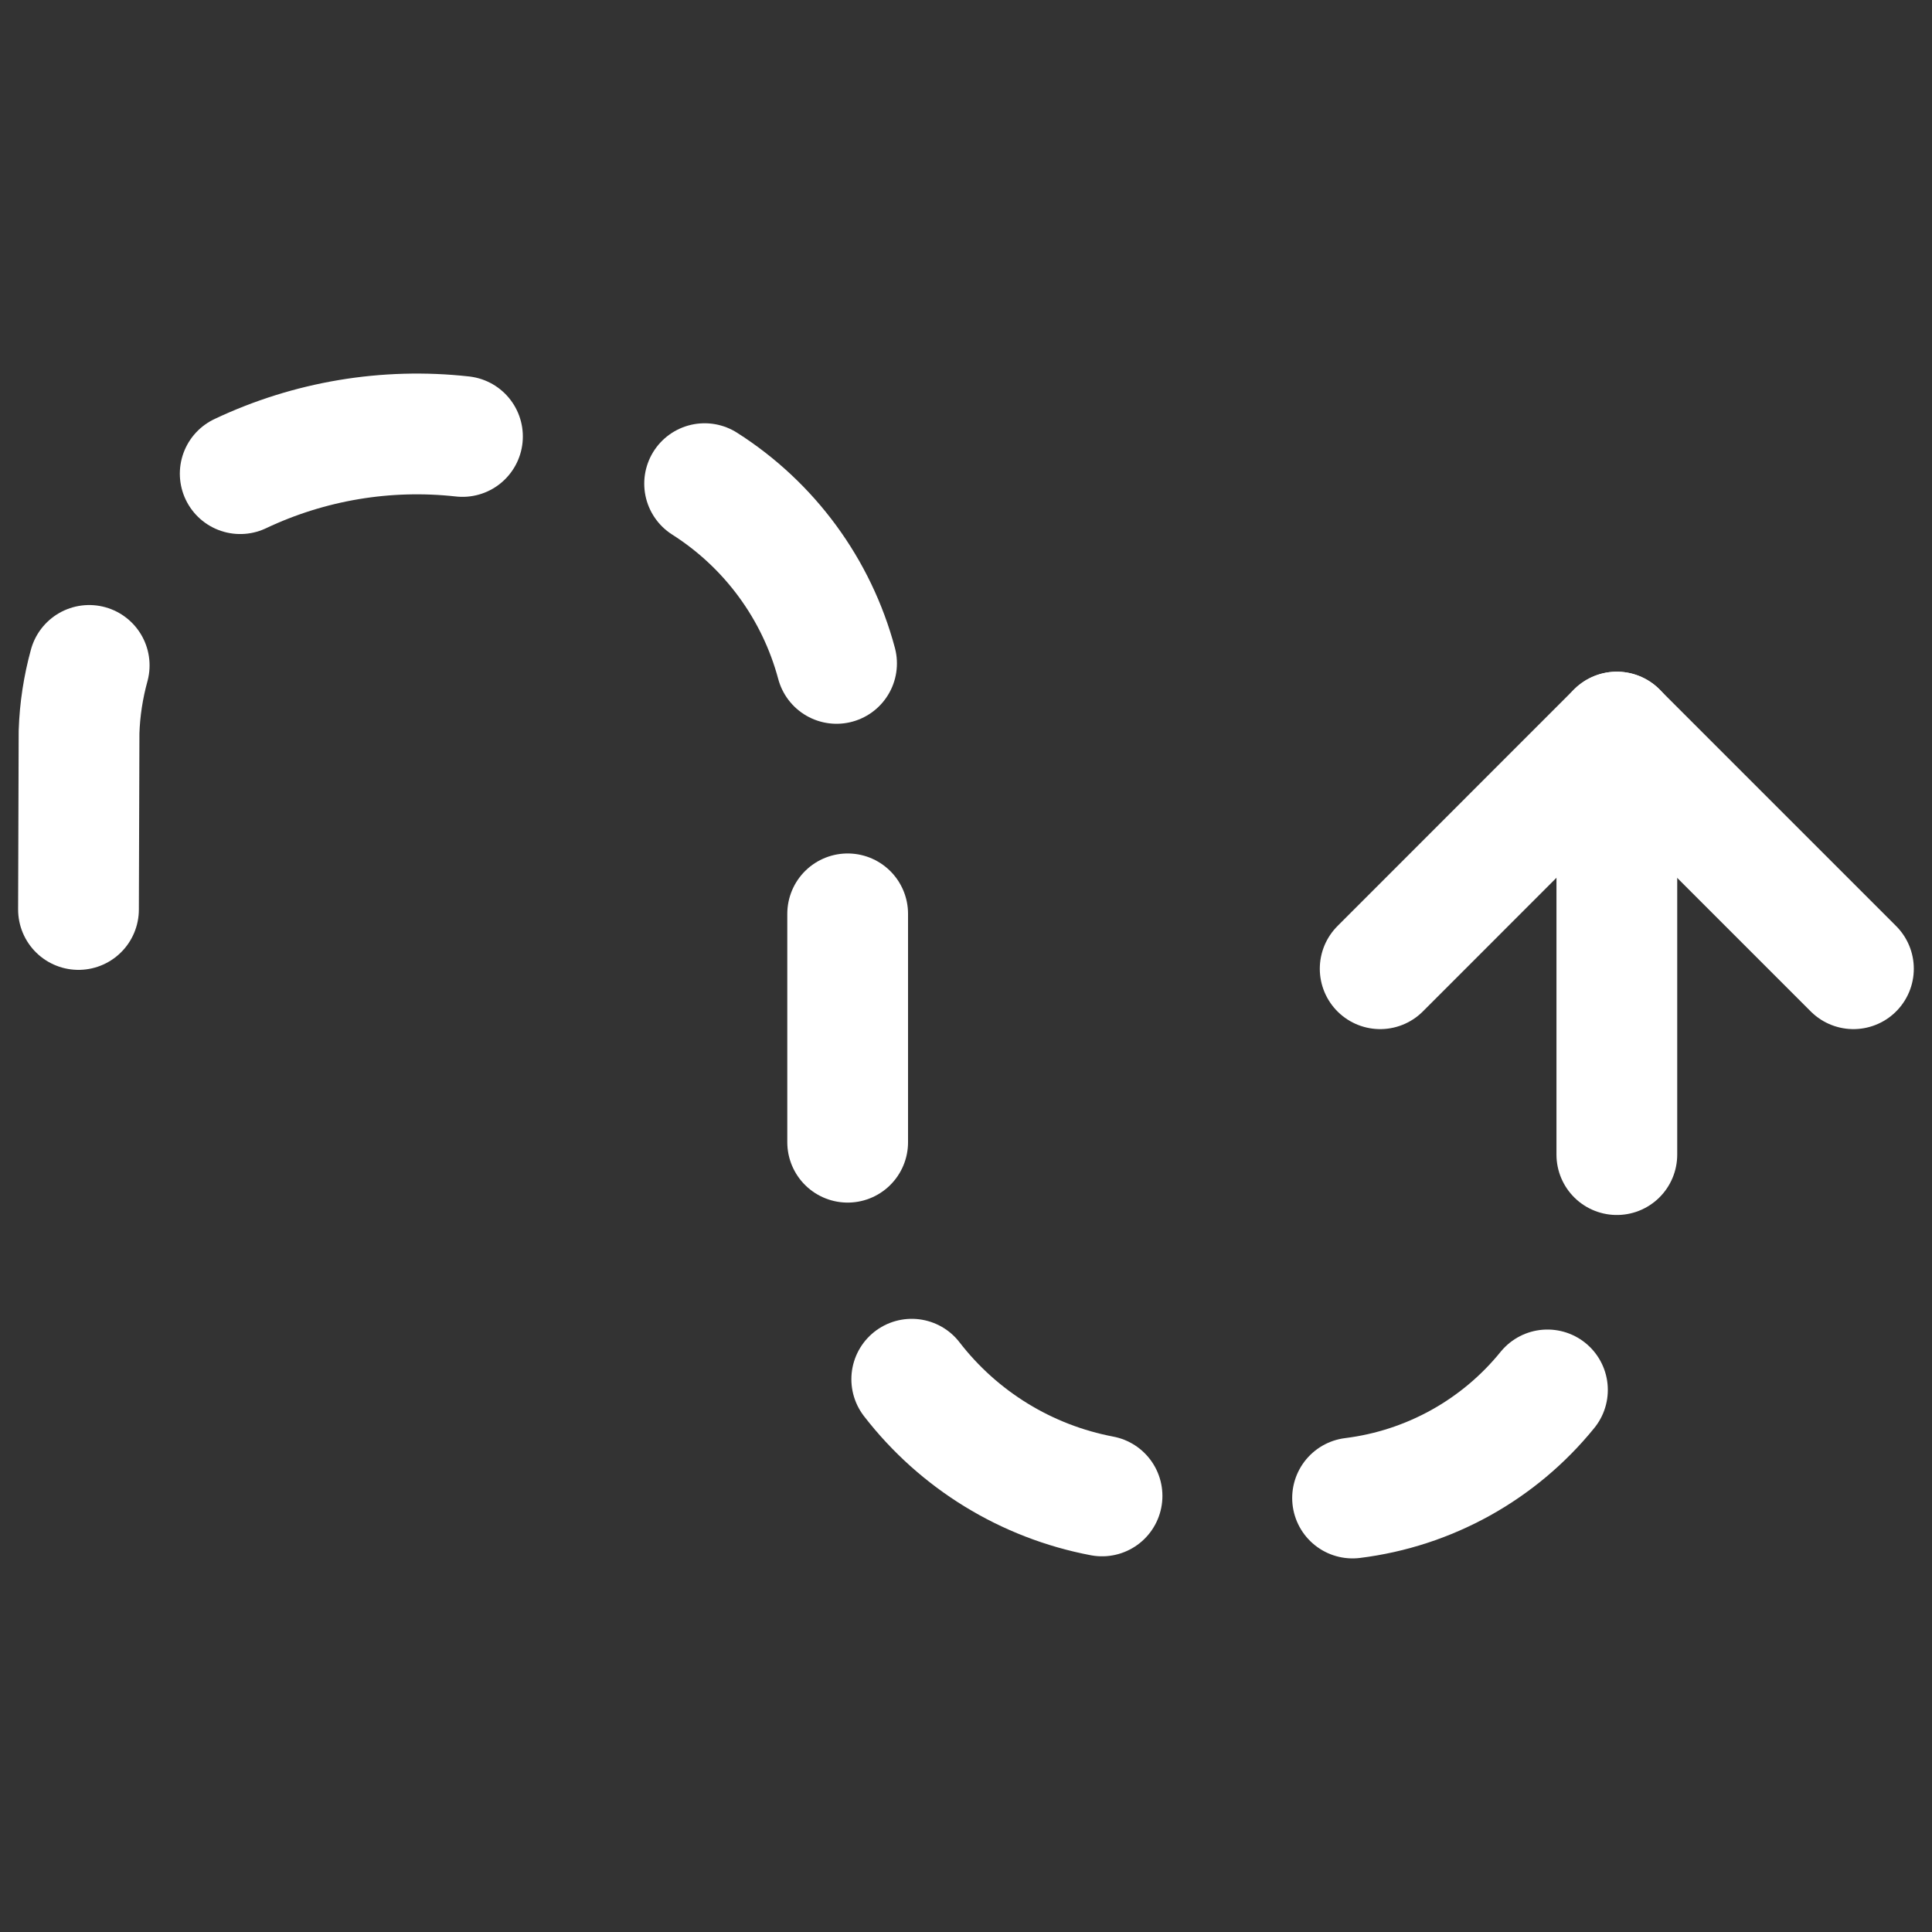
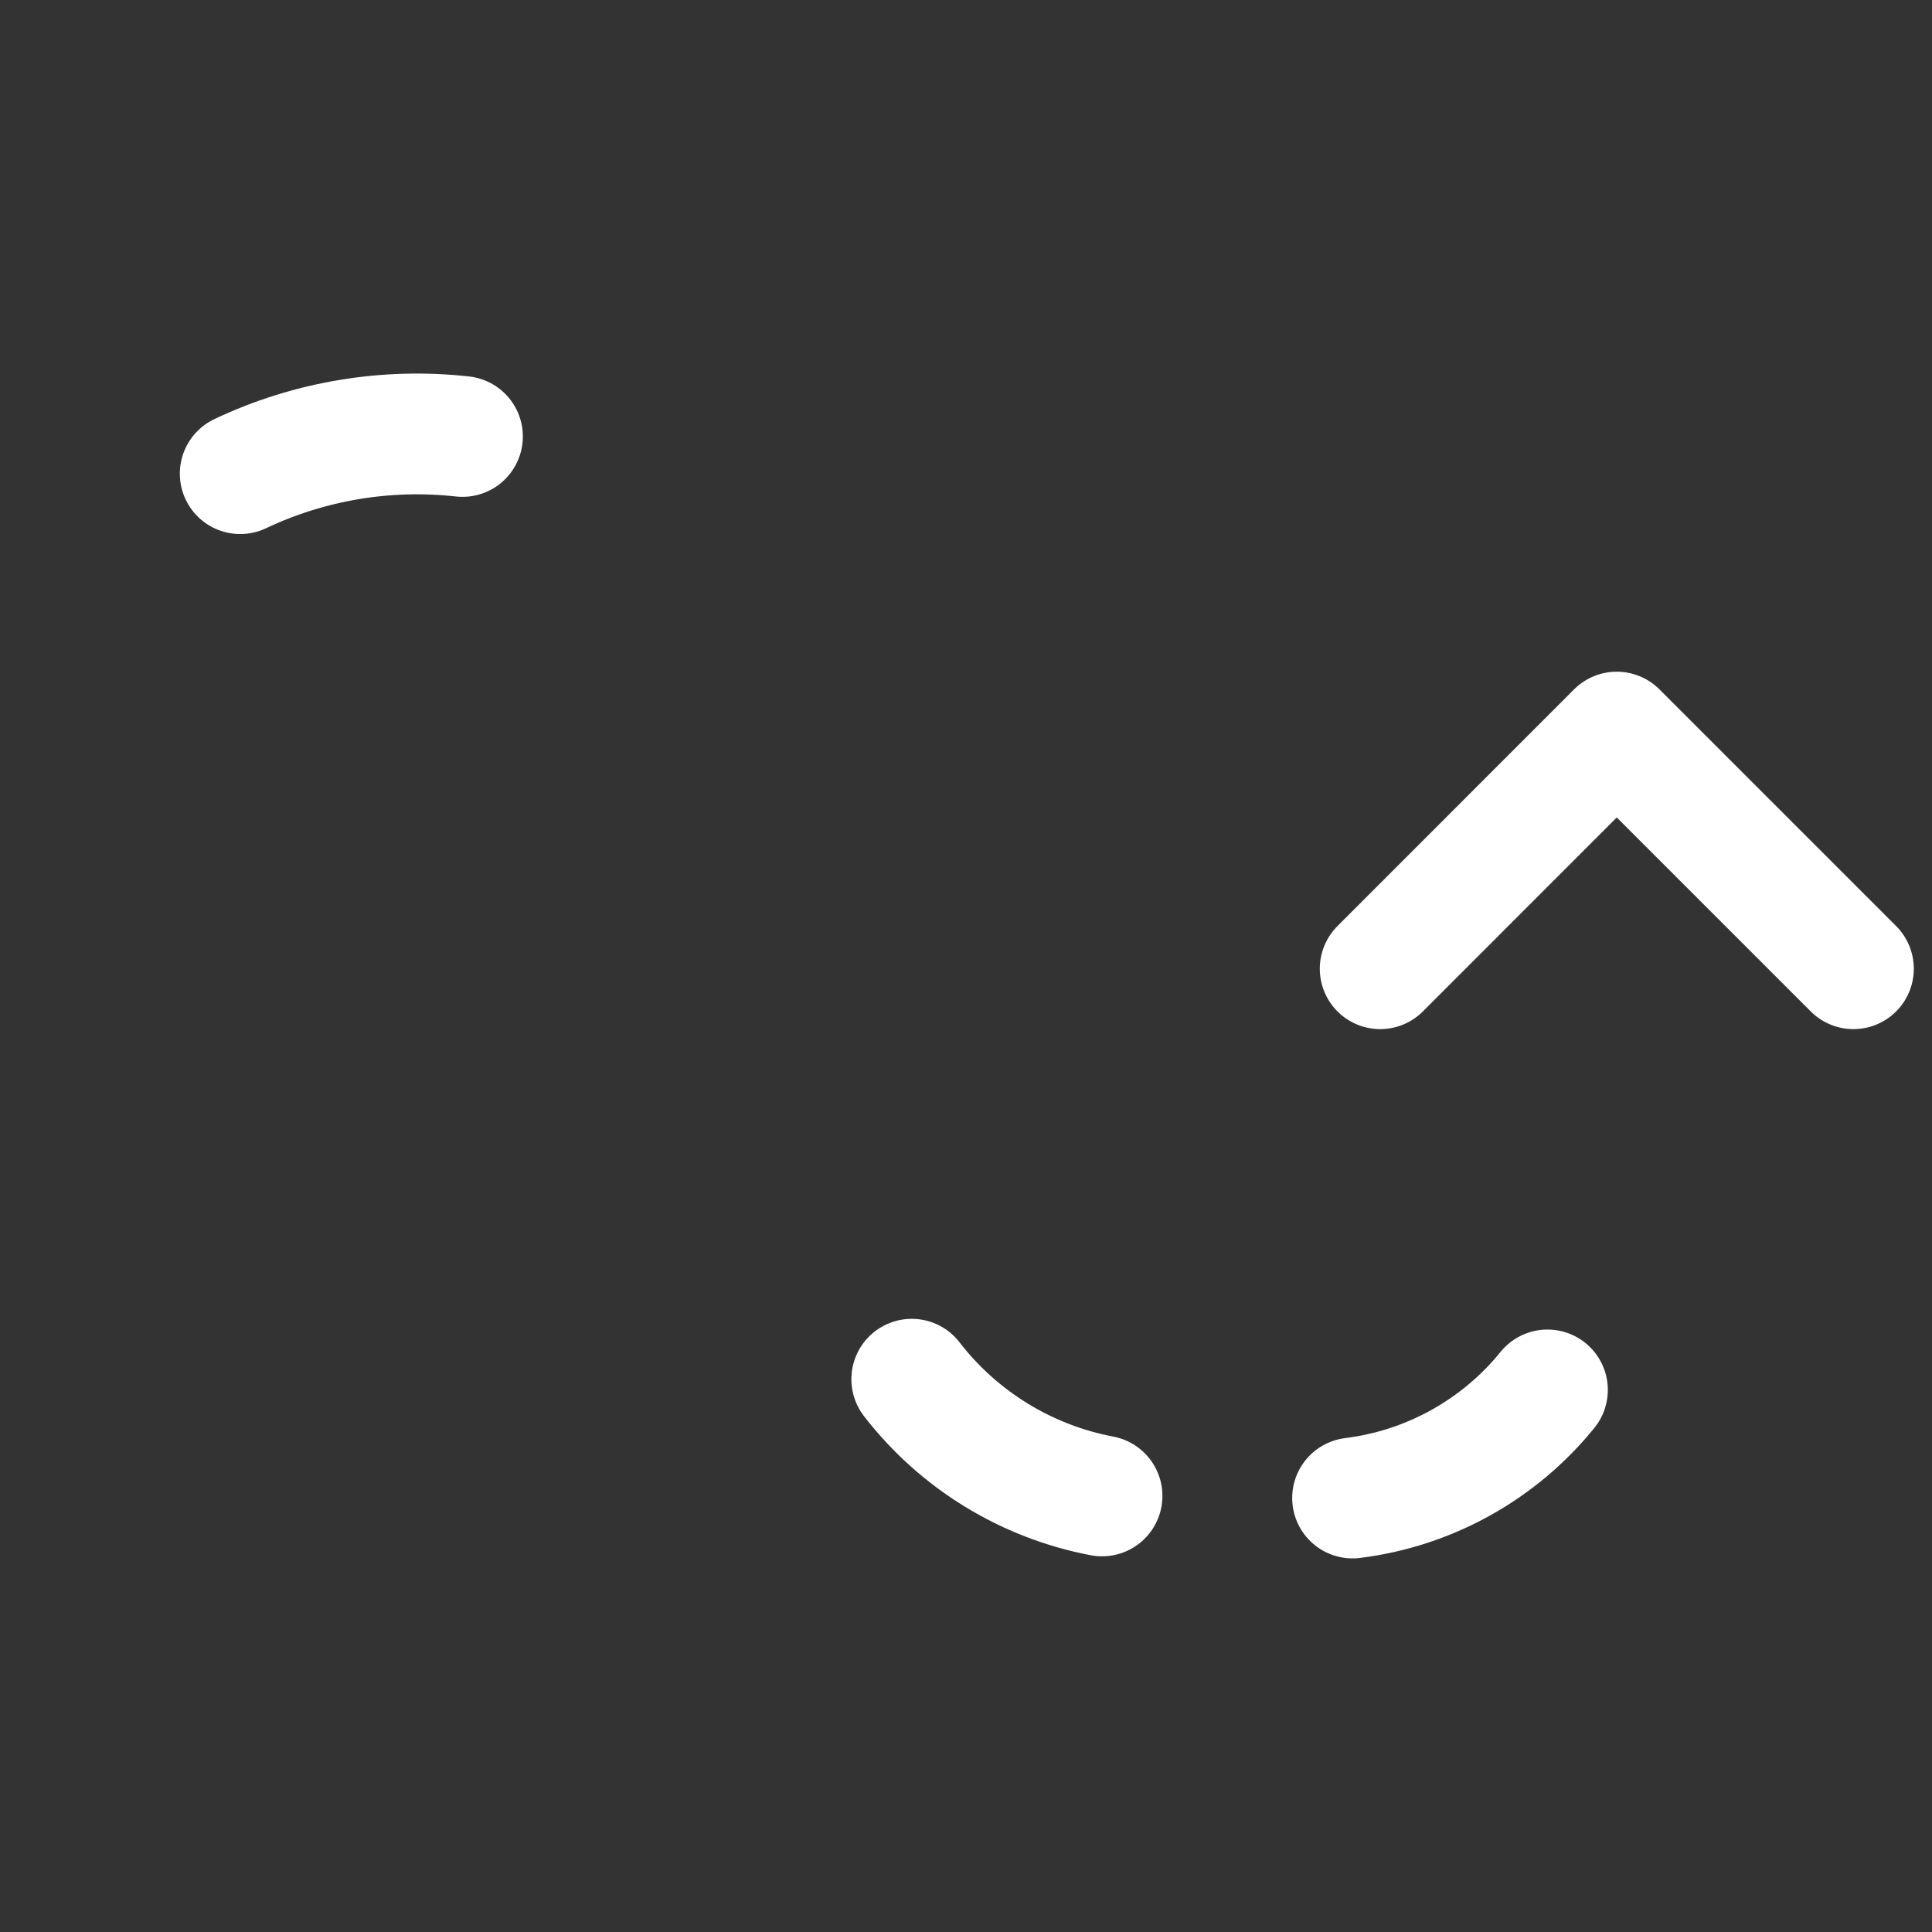
<svg xmlns="http://www.w3.org/2000/svg" width="24" height="24" viewBox="0 0 24 24" fill="none">
  <rect x="0" y="0" width="24" height="24" fill="#333333" stroke="none" />
  <path d="M23.024 12.034L20.084 9.094L17.145 12.034" stroke="white" stroke-width="1.5" stroke-linecap="round" stroke-linejoin="round" />
-   <path d="M0.975 11.298L0.982 9.093C0.991 8.813 1.034 8.535 1.108 8.266" stroke="white" stroke-width="1.5" stroke-linecap="round" stroke-linejoin="round" />
  <path d="M2.984 5.884C3.844 5.477 4.8 5.317 5.745 5.422" stroke="white" stroke-width="1.5" stroke-linecap="round" stroke-linejoin="round" />
-   <path d="M8.753 6.008C9.56 6.521 10.145 7.318 10.392 8.241" stroke="white" stroke-width="1.5" stroke-linecap="round" stroke-linejoin="round" />
-   <path d="M10.53 11.352V14.189" stroke="white" stroke-width="1.5" stroke-linecap="round" stroke-linejoin="round" />
  <path d="M11.326 17.133C11.91 17.889 12.751 18.405 13.69 18.583" stroke="white" stroke-width="1.5" stroke-linecap="round" stroke-linejoin="round" />
  <path d="M16.802 18.609C17.752 18.491 18.62 18.01 19.223 17.266" stroke="white" stroke-width="1.5" stroke-linecap="round" stroke-linejoin="round" />
-   <path d="M20.085 14.343V9.094" stroke="white" stroke-width="1.5" stroke-linecap="round" stroke-linejoin="round" />
</svg>